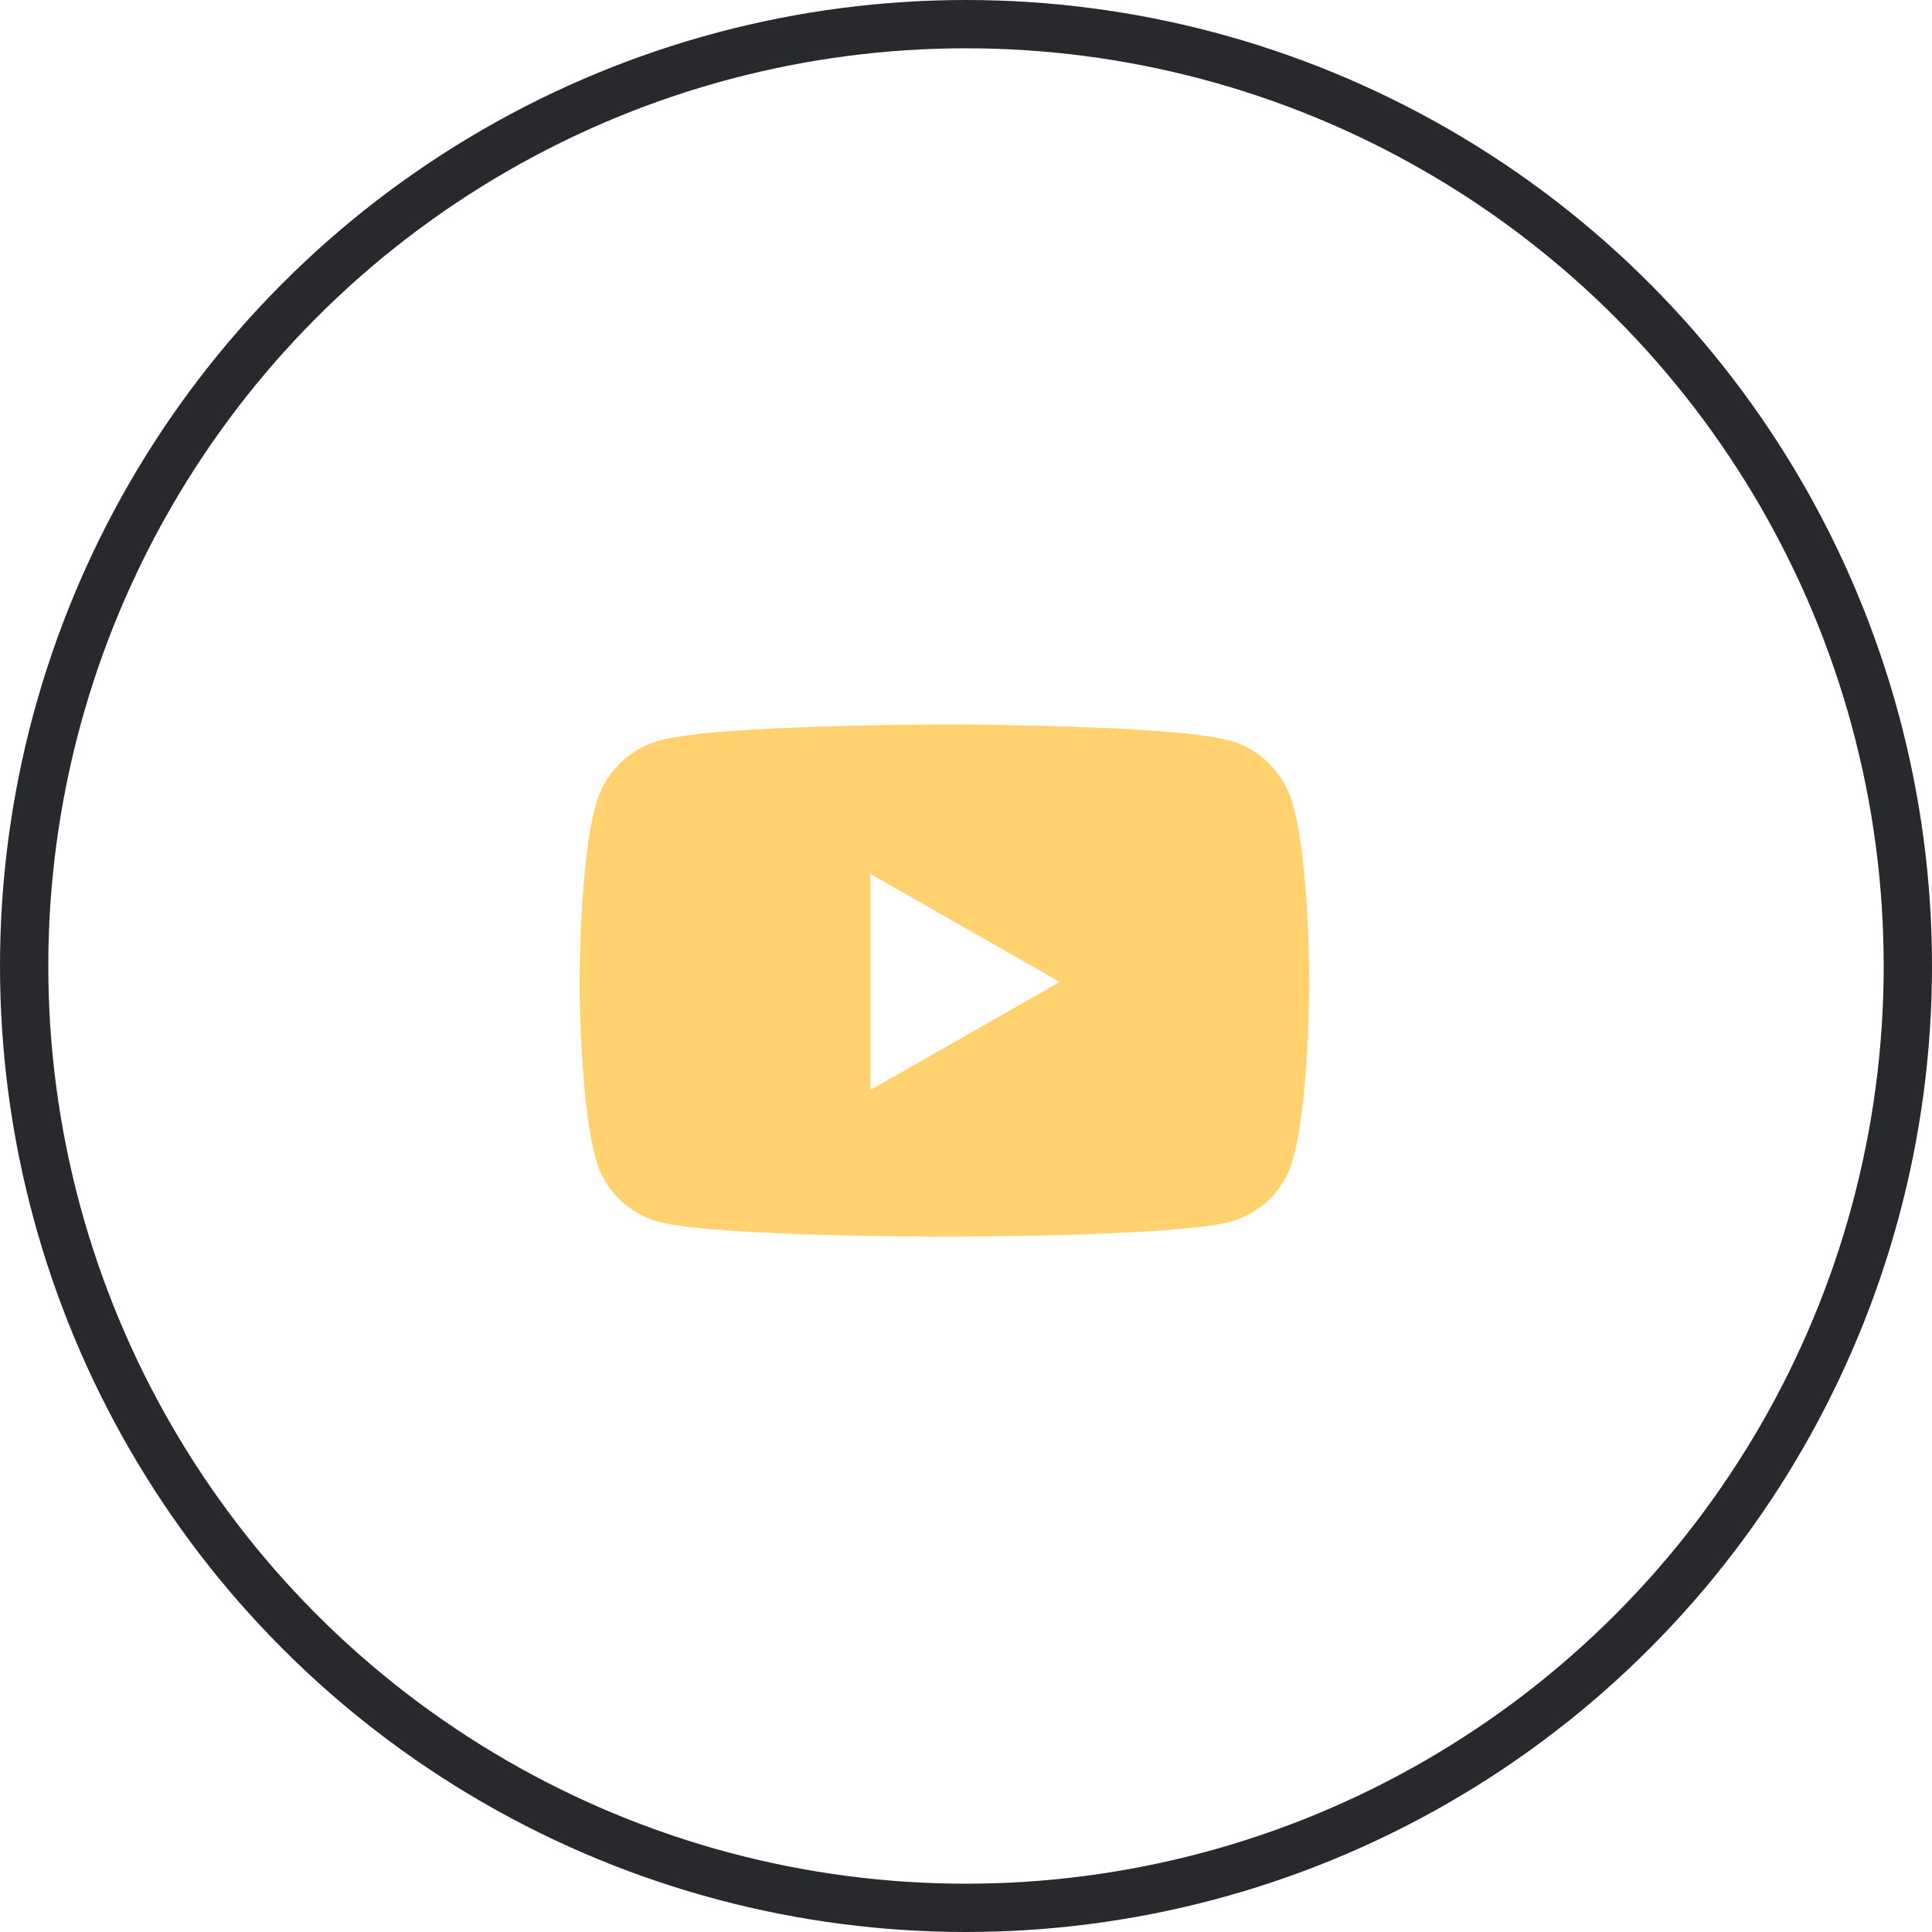
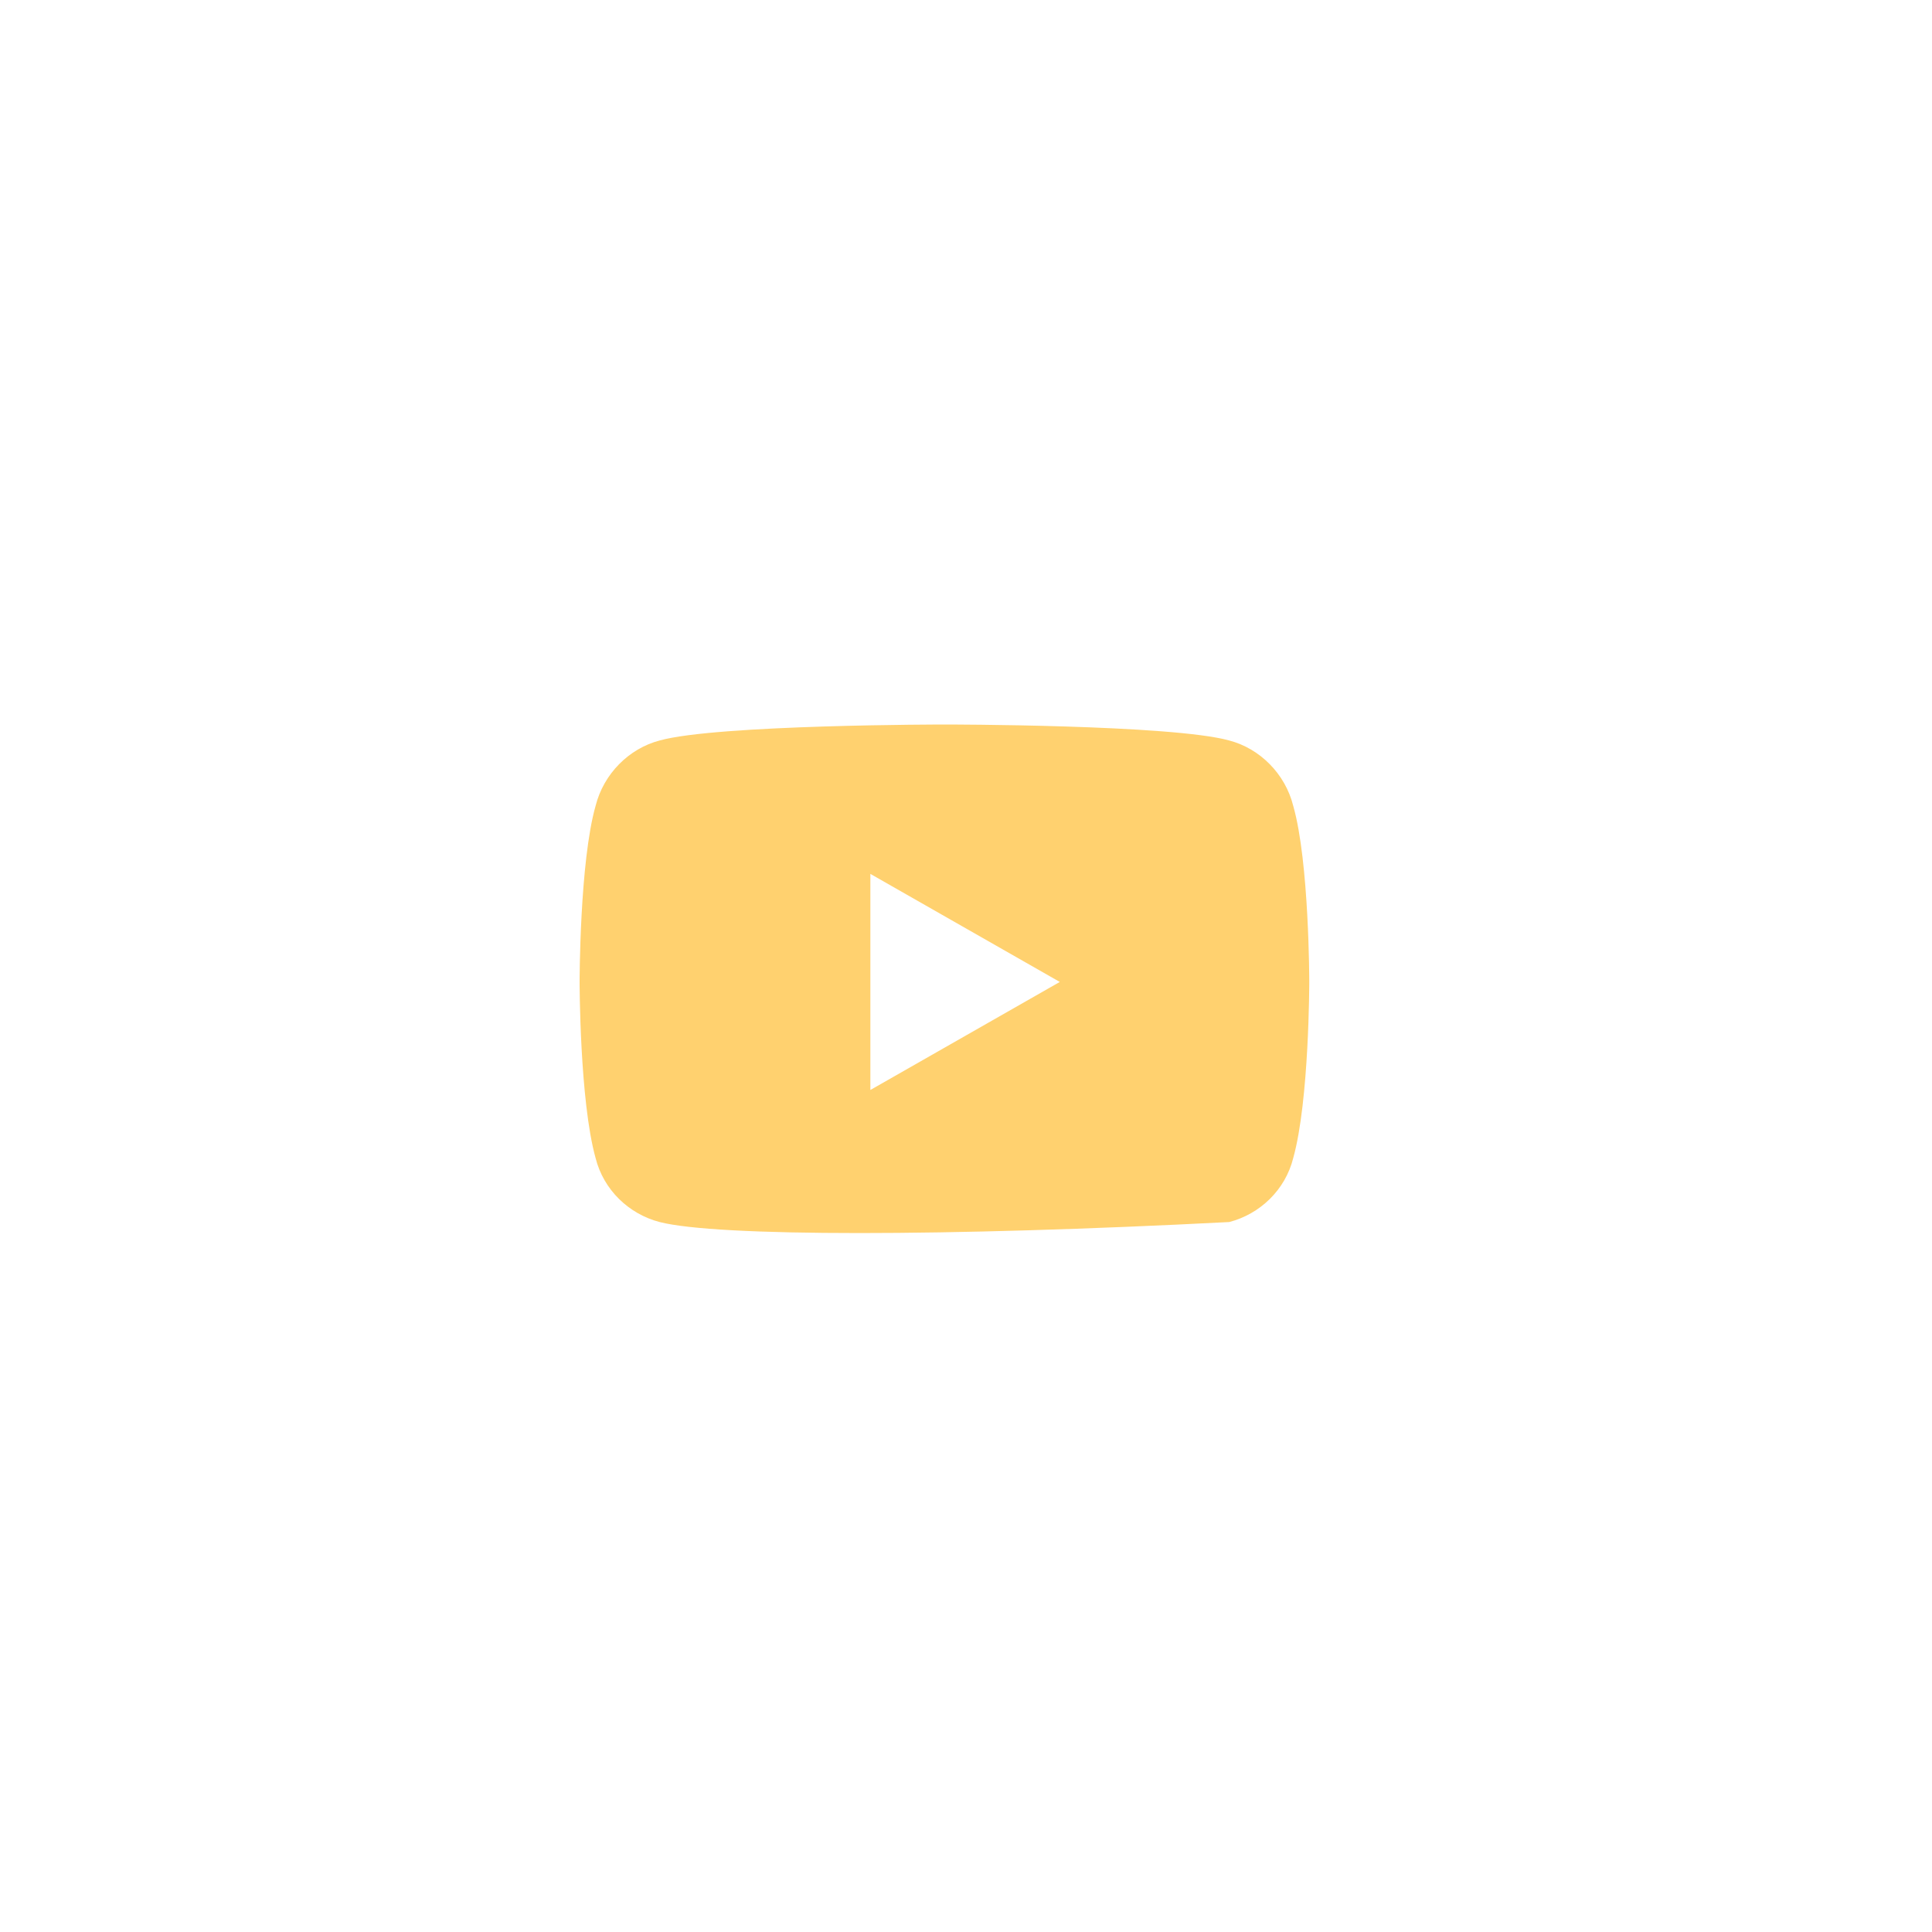
<svg xmlns="http://www.w3.org/2000/svg" width="40" height="40" viewBox="0 0 40 40" fill="none">
  <g clip-path="url(#clip0_408_1000)">
    <g filter="url(#filter0_d_408_1000)">
-       <path d="M26.775 16.685C27.107 17.845 27.107 20.33 27.107 20.33C27.107 20.33 27.107 22.788 26.775 23.976C26.61 24.638 26.085 25.136 25.45 25.301C24.262 25.605 19.567 25.605 19.567 25.605C19.567 25.605 14.845 25.605 13.657 25.301C13.022 25.136 12.497 24.638 12.331 23.976C12 22.788 12 20.33 12 20.33C12 20.33 12 17.845 12.331 16.685C12.497 16.022 13.022 15.497 13.657 15.331C14.845 15 19.567 15 19.567 15C19.567 15 24.262 15 25.45 15.331C26.085 15.497 26.61 16.022 26.775 16.685ZM18.02 22.567L21.942 20.33L18.02 18.093V22.567Z" fill="#FFD16F" />
+       <path d="M26.775 16.685C27.107 17.845 27.107 20.33 27.107 20.33C27.107 20.33 27.107 22.788 26.775 23.976C26.61 24.638 26.085 25.136 25.45 25.301C19.567 25.605 14.845 25.605 13.657 25.301C13.022 25.136 12.497 24.638 12.331 23.976C12 22.788 12 20.33 12 20.33C12 20.33 12 17.845 12.331 16.685C12.497 16.022 13.022 15.497 13.657 15.331C14.845 15 19.567 15 19.567 15C19.567 15 24.262 15 25.45 15.331C26.085 15.497 26.61 16.022 26.775 16.685ZM18.02 22.567L21.942 20.33L18.02 18.093V22.567Z" fill="#FFD16F" />
    </g>
-     <circle cx="20" cy="20" r="19.5" stroke="#27292C" />
  </g>
  <defs>
    <filter id="filter0_d_408_1000" x="-74.254" y="-71.254" width="187.615" height="183.113" filterUnits="userSpaceOnUse" color-interpolation-filters="sRGB">
      <feFlood flood-opacity="0" result="BackgroundImageFix" />
      <feColorMatrix in="SourceAlpha" type="matrix" values="0 0 0 0 0 0 0 0 0 0 0 0 0 0 0 0 0 0 127 0" result="hardAlpha" />
      <feOffset />
      <feGaussianBlur stdDeviation="43.127" />
      <feComposite in2="hardAlpha" operator="out" />
      <feColorMatrix type="matrix" values="0 0 0 0 0.005 0 0 0 0 0.005 0 0 0 0 0.005 0 0 0 1 0" />
      <feBlend mode="normal" in2="BackgroundImageFix" result="effect1_dropShadow_408_1000" />
      <feBlend mode="normal" in="SourceGraphic" in2="effect1_dropShadow_408_1000" result="shape" />
    </filter>
    <clipPath id="clip0_408_1000">
      <rect width="40" height="40" fill="white" />
    </clipPath>
  </defs>
</svg>